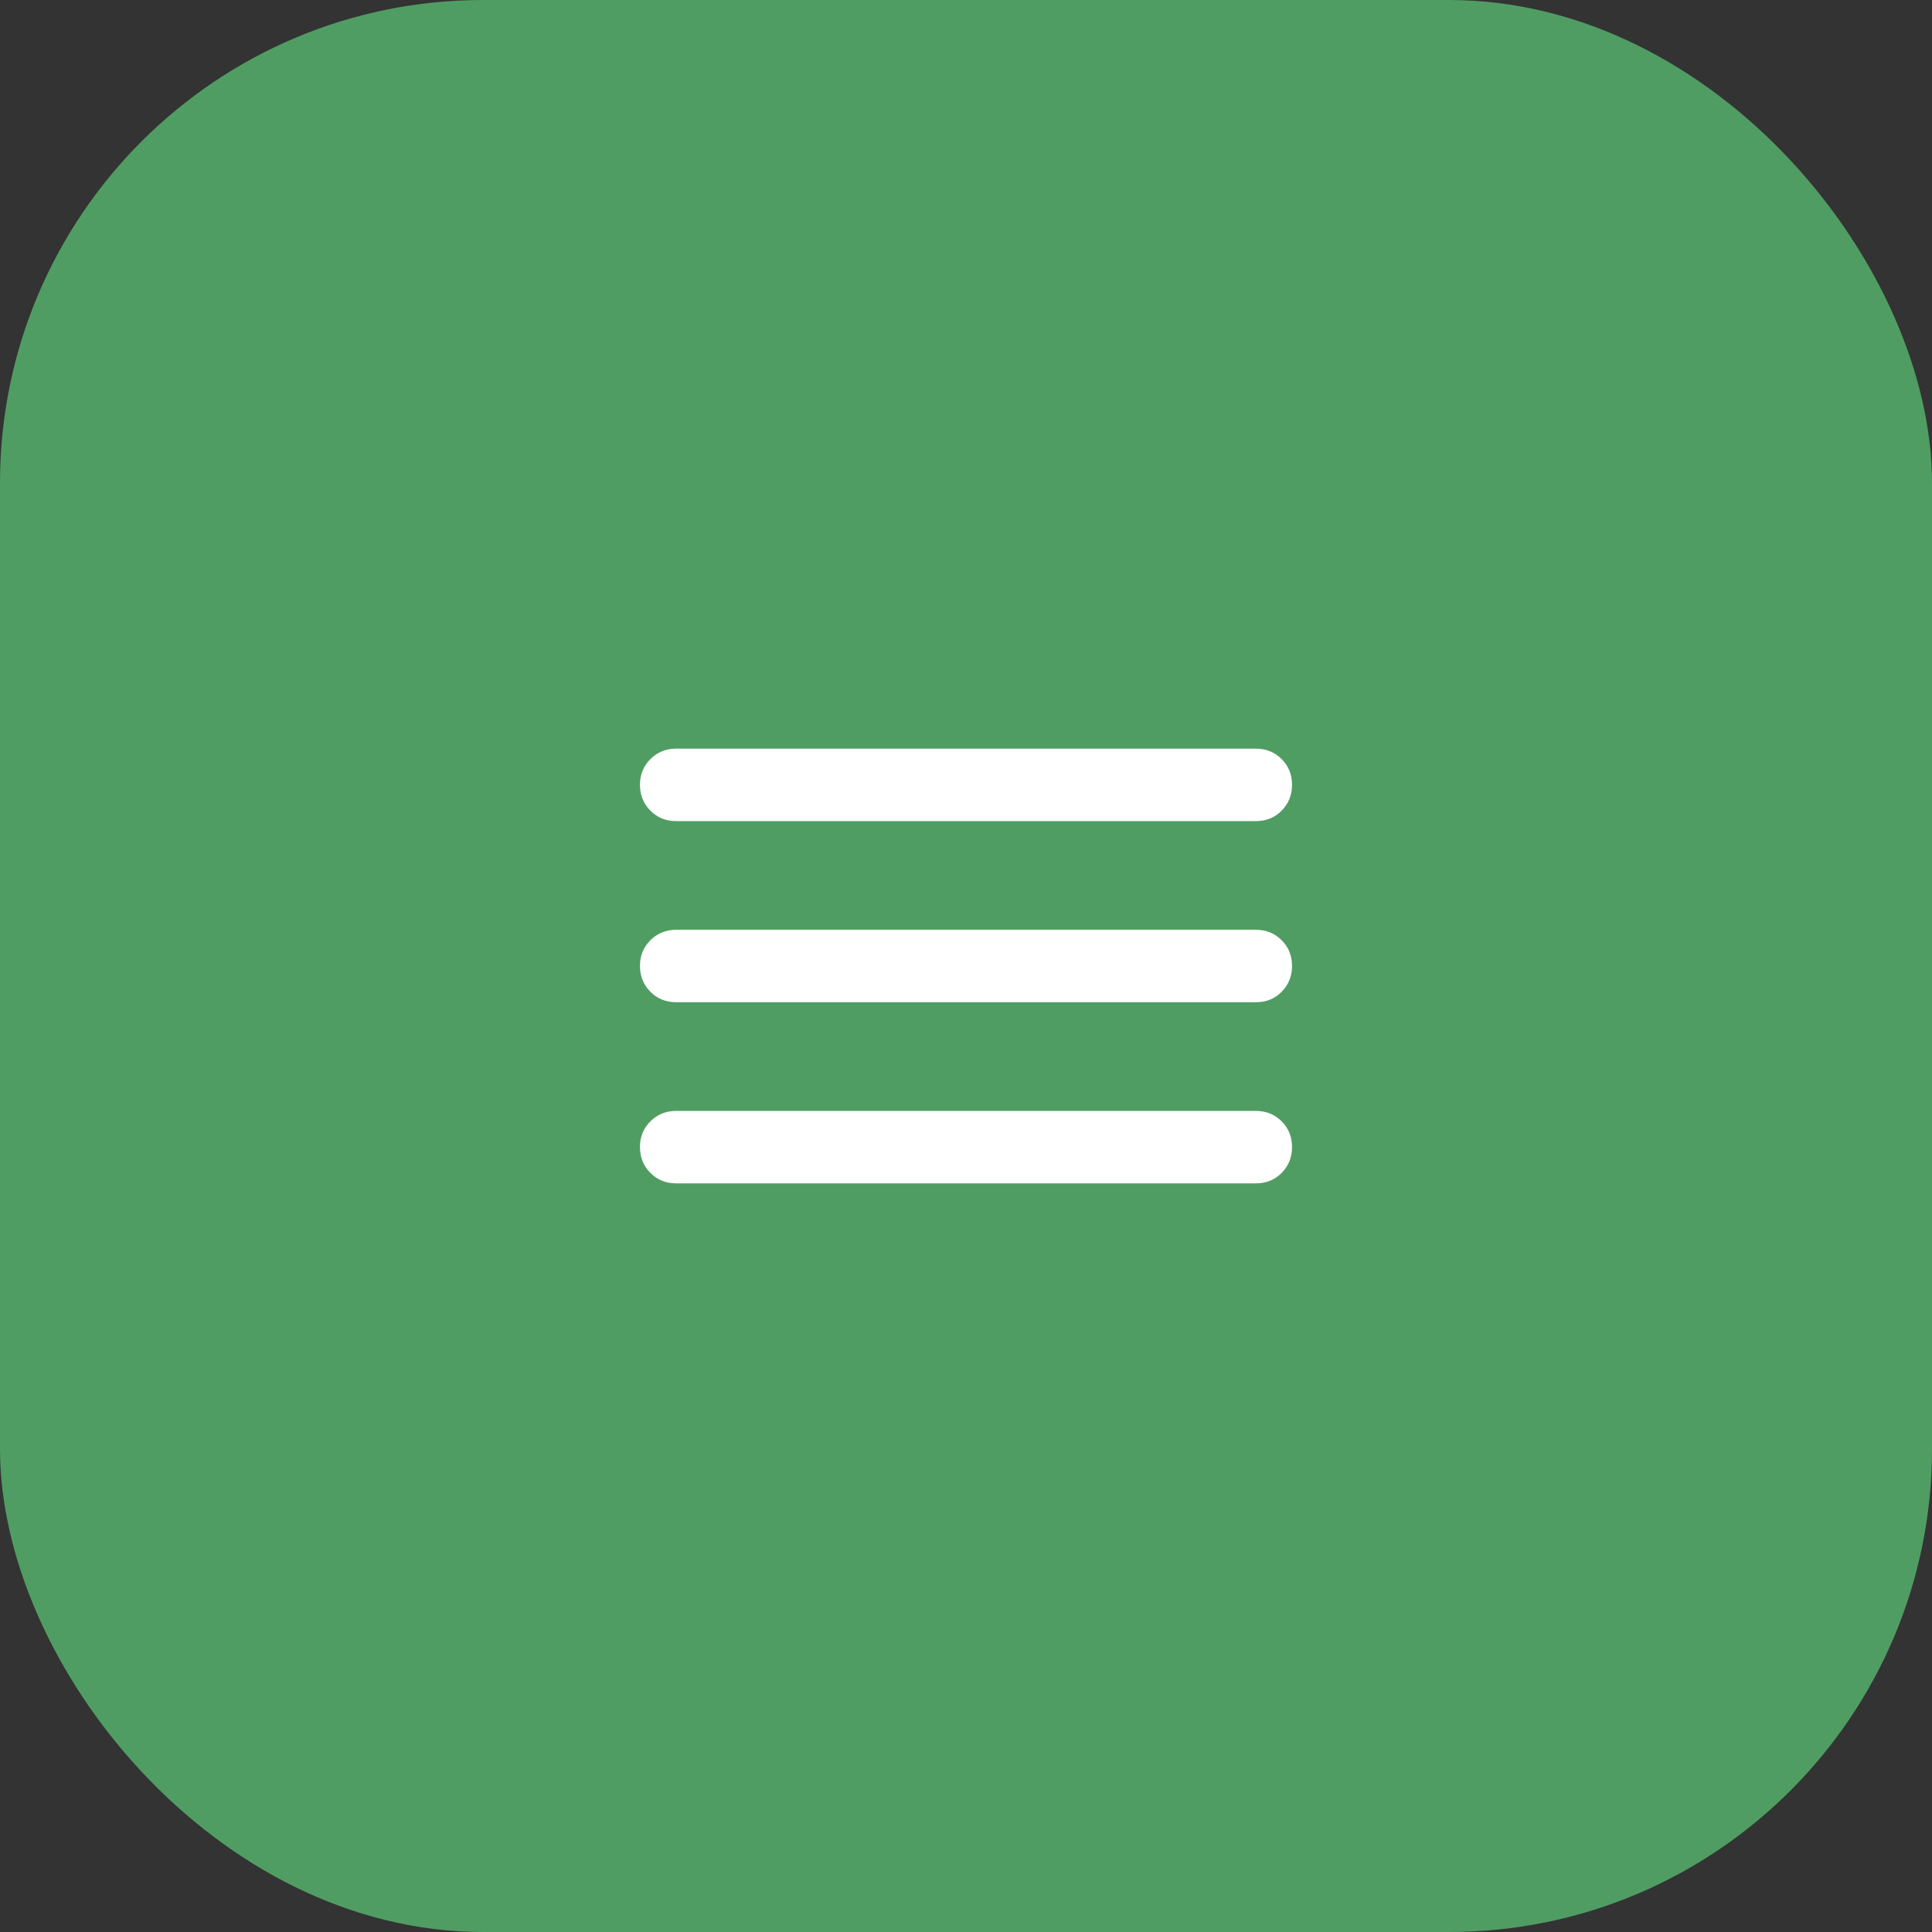
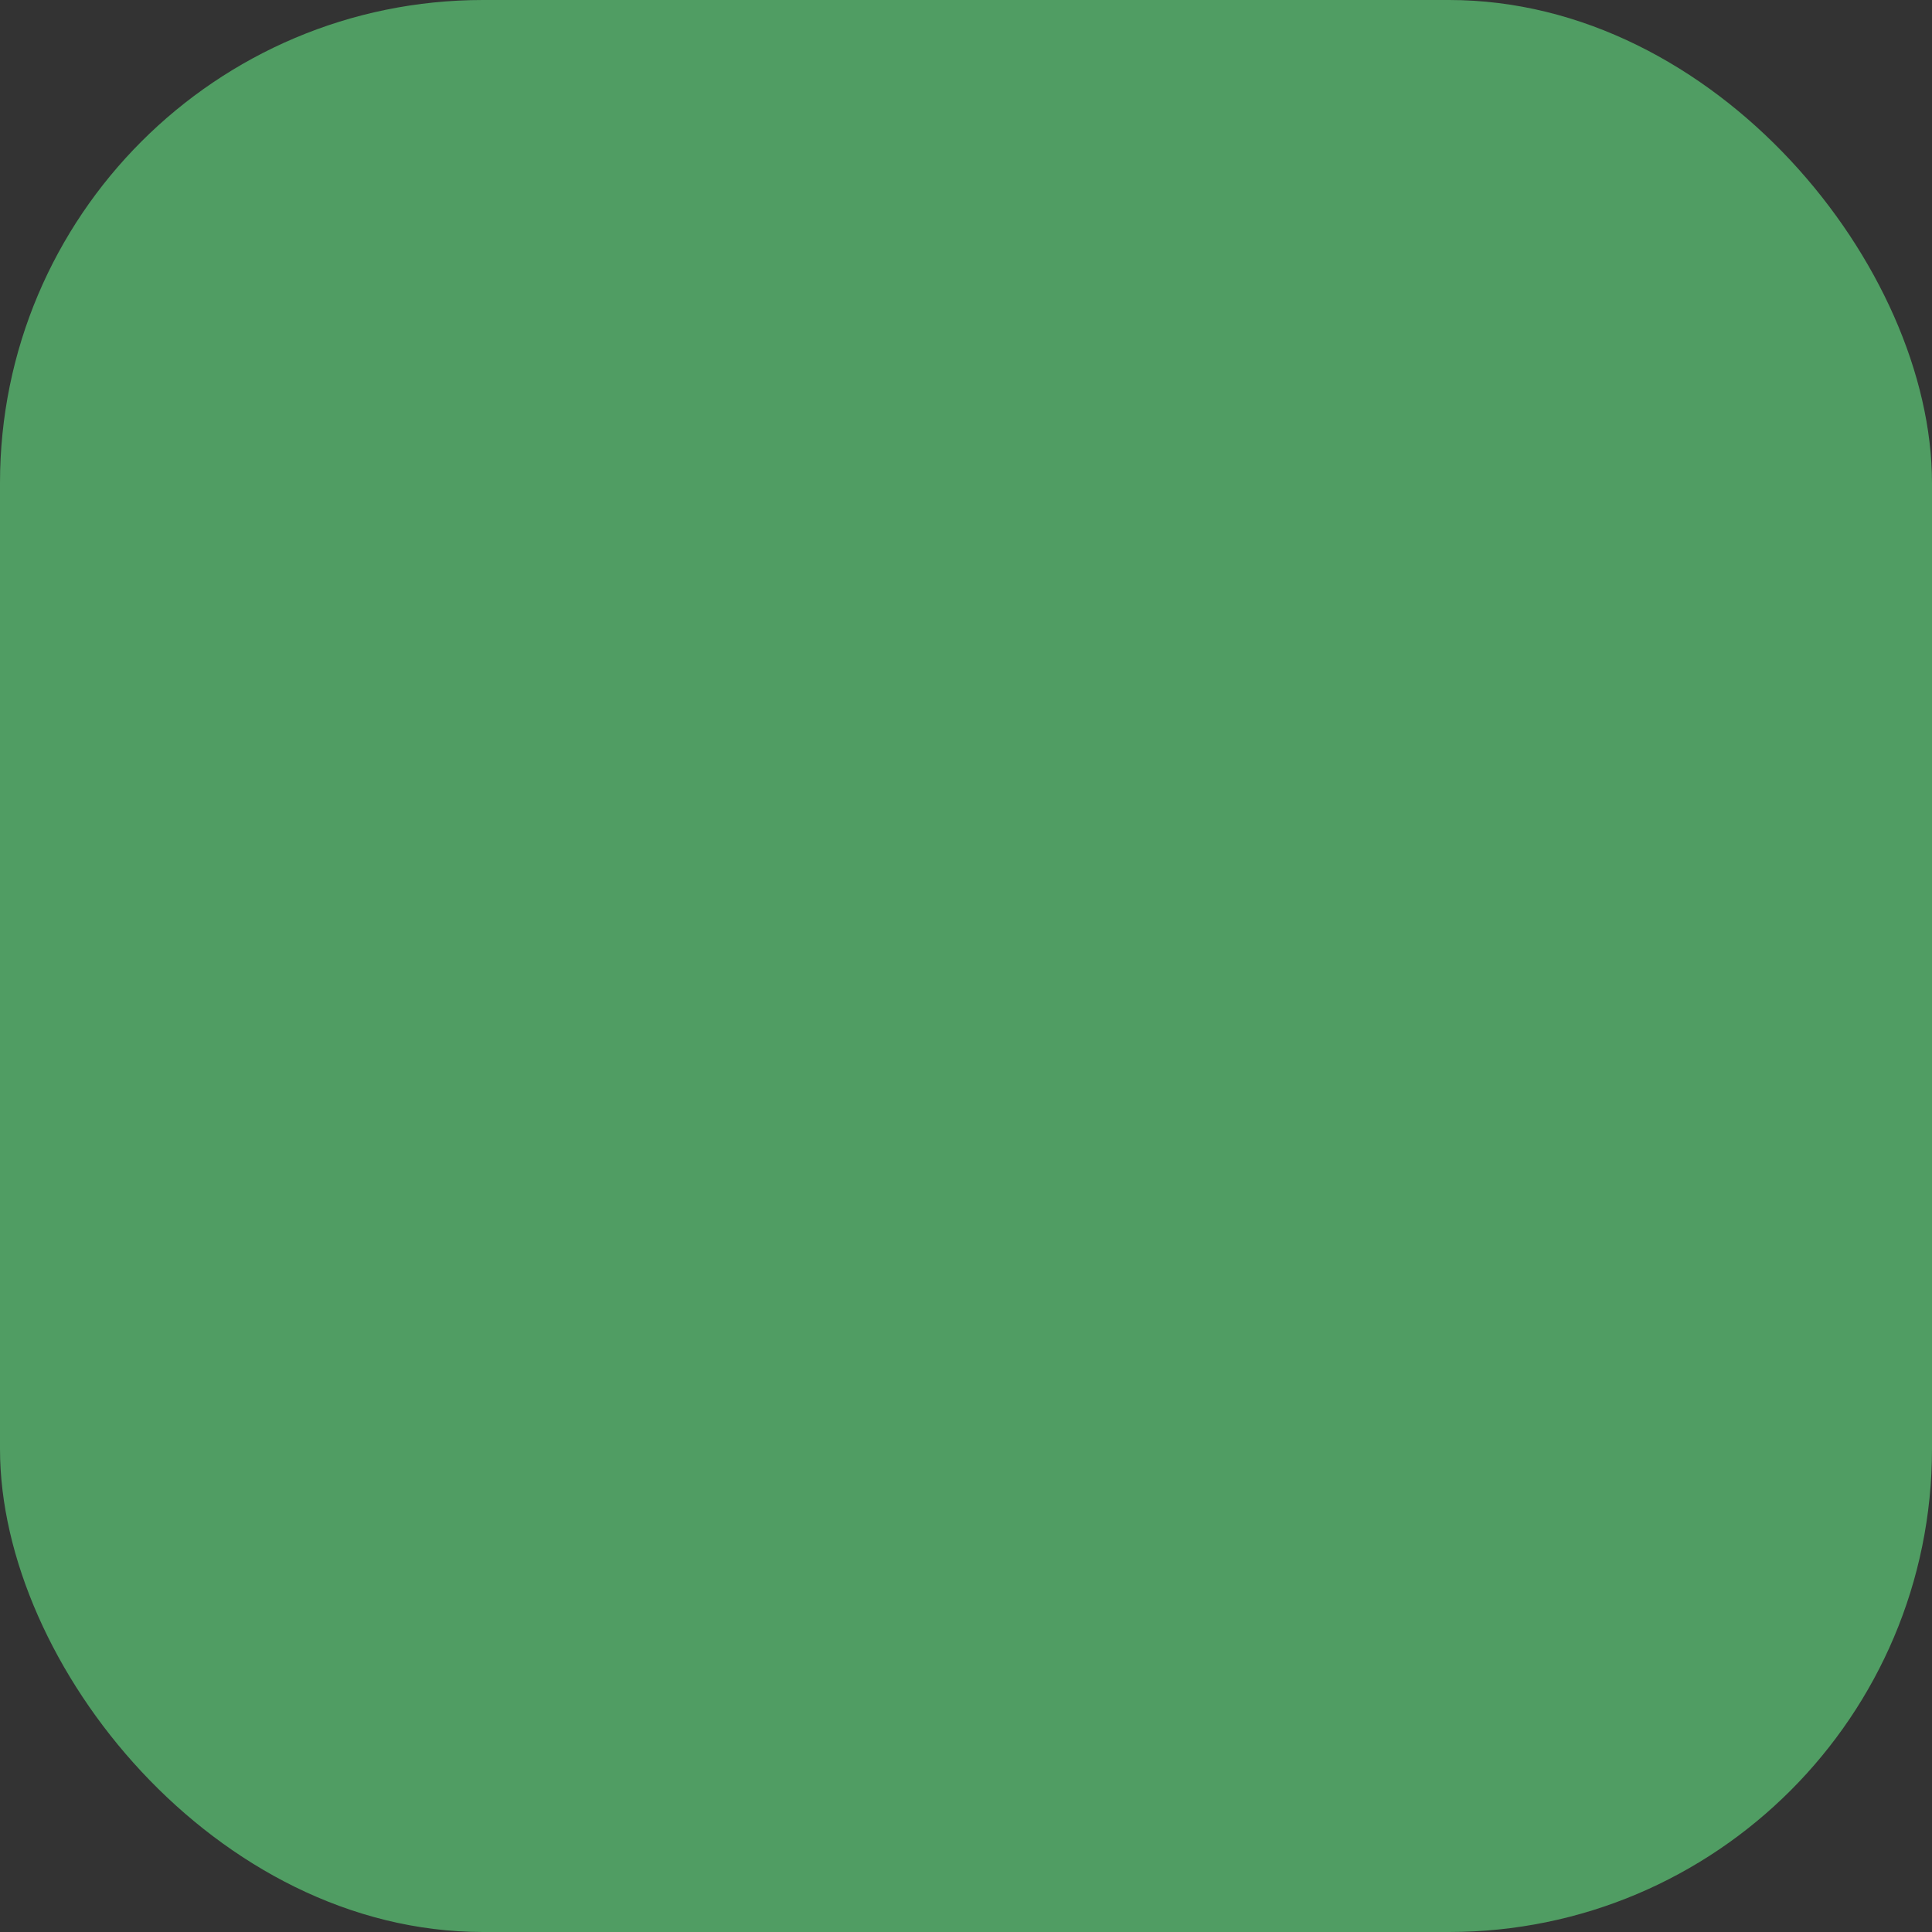
<svg xmlns="http://www.w3.org/2000/svg" width="40" height="40" viewBox="0 0 40 40" fill="none">
  <rect x="0" y="0" width="40" height="40" fill="#333333" stroke="none" />
  <rect width="40" height="40" rx="10" fill="#509D63" />
-   <path d="M14 24.5C13.787 24.5 13.61 24.428 13.466 24.284C13.322 24.14 13.251 23.962 13.25 23.75C13.249 23.538 13.322 23.36 13.466 23.216C13.611 23.072 13.789 23 14 23H26C26.212 23 26.391 23.072 26.535 23.216C26.679 23.36 26.75 23.538 26.75 23.75C26.75 23.962 26.677 24.14 26.534 24.285C26.39 24.429 26.212 24.501 26 24.5H14ZM14 20.75C13.787 20.75 13.61 20.678 13.466 20.534C13.322 20.39 13.251 20.212 13.25 20C13.249 19.788 13.322 19.61 13.466 19.466C13.611 19.322 13.789 19.25 14 19.25H26C26.212 19.25 26.391 19.322 26.535 19.466C26.679 19.61 26.75 19.788 26.75 20C26.75 20.212 26.677 20.39 26.534 20.535C26.39 20.679 26.212 20.751 26 20.75H14ZM14 17C13.787 17 13.61 16.928 13.466 16.784C13.322 16.64 13.251 16.462 13.25 16.25C13.249 16.038 13.322 15.86 13.466 15.716C13.611 15.572 13.789 15.5 14 15.5H26C26.212 15.5 26.391 15.572 26.535 15.716C26.679 15.86 26.75 16.038 26.75 16.25C26.75 16.462 26.677 16.64 26.534 16.785C26.39 16.929 26.212 17.001 26 17H14Z" fill="white" />
</svg>